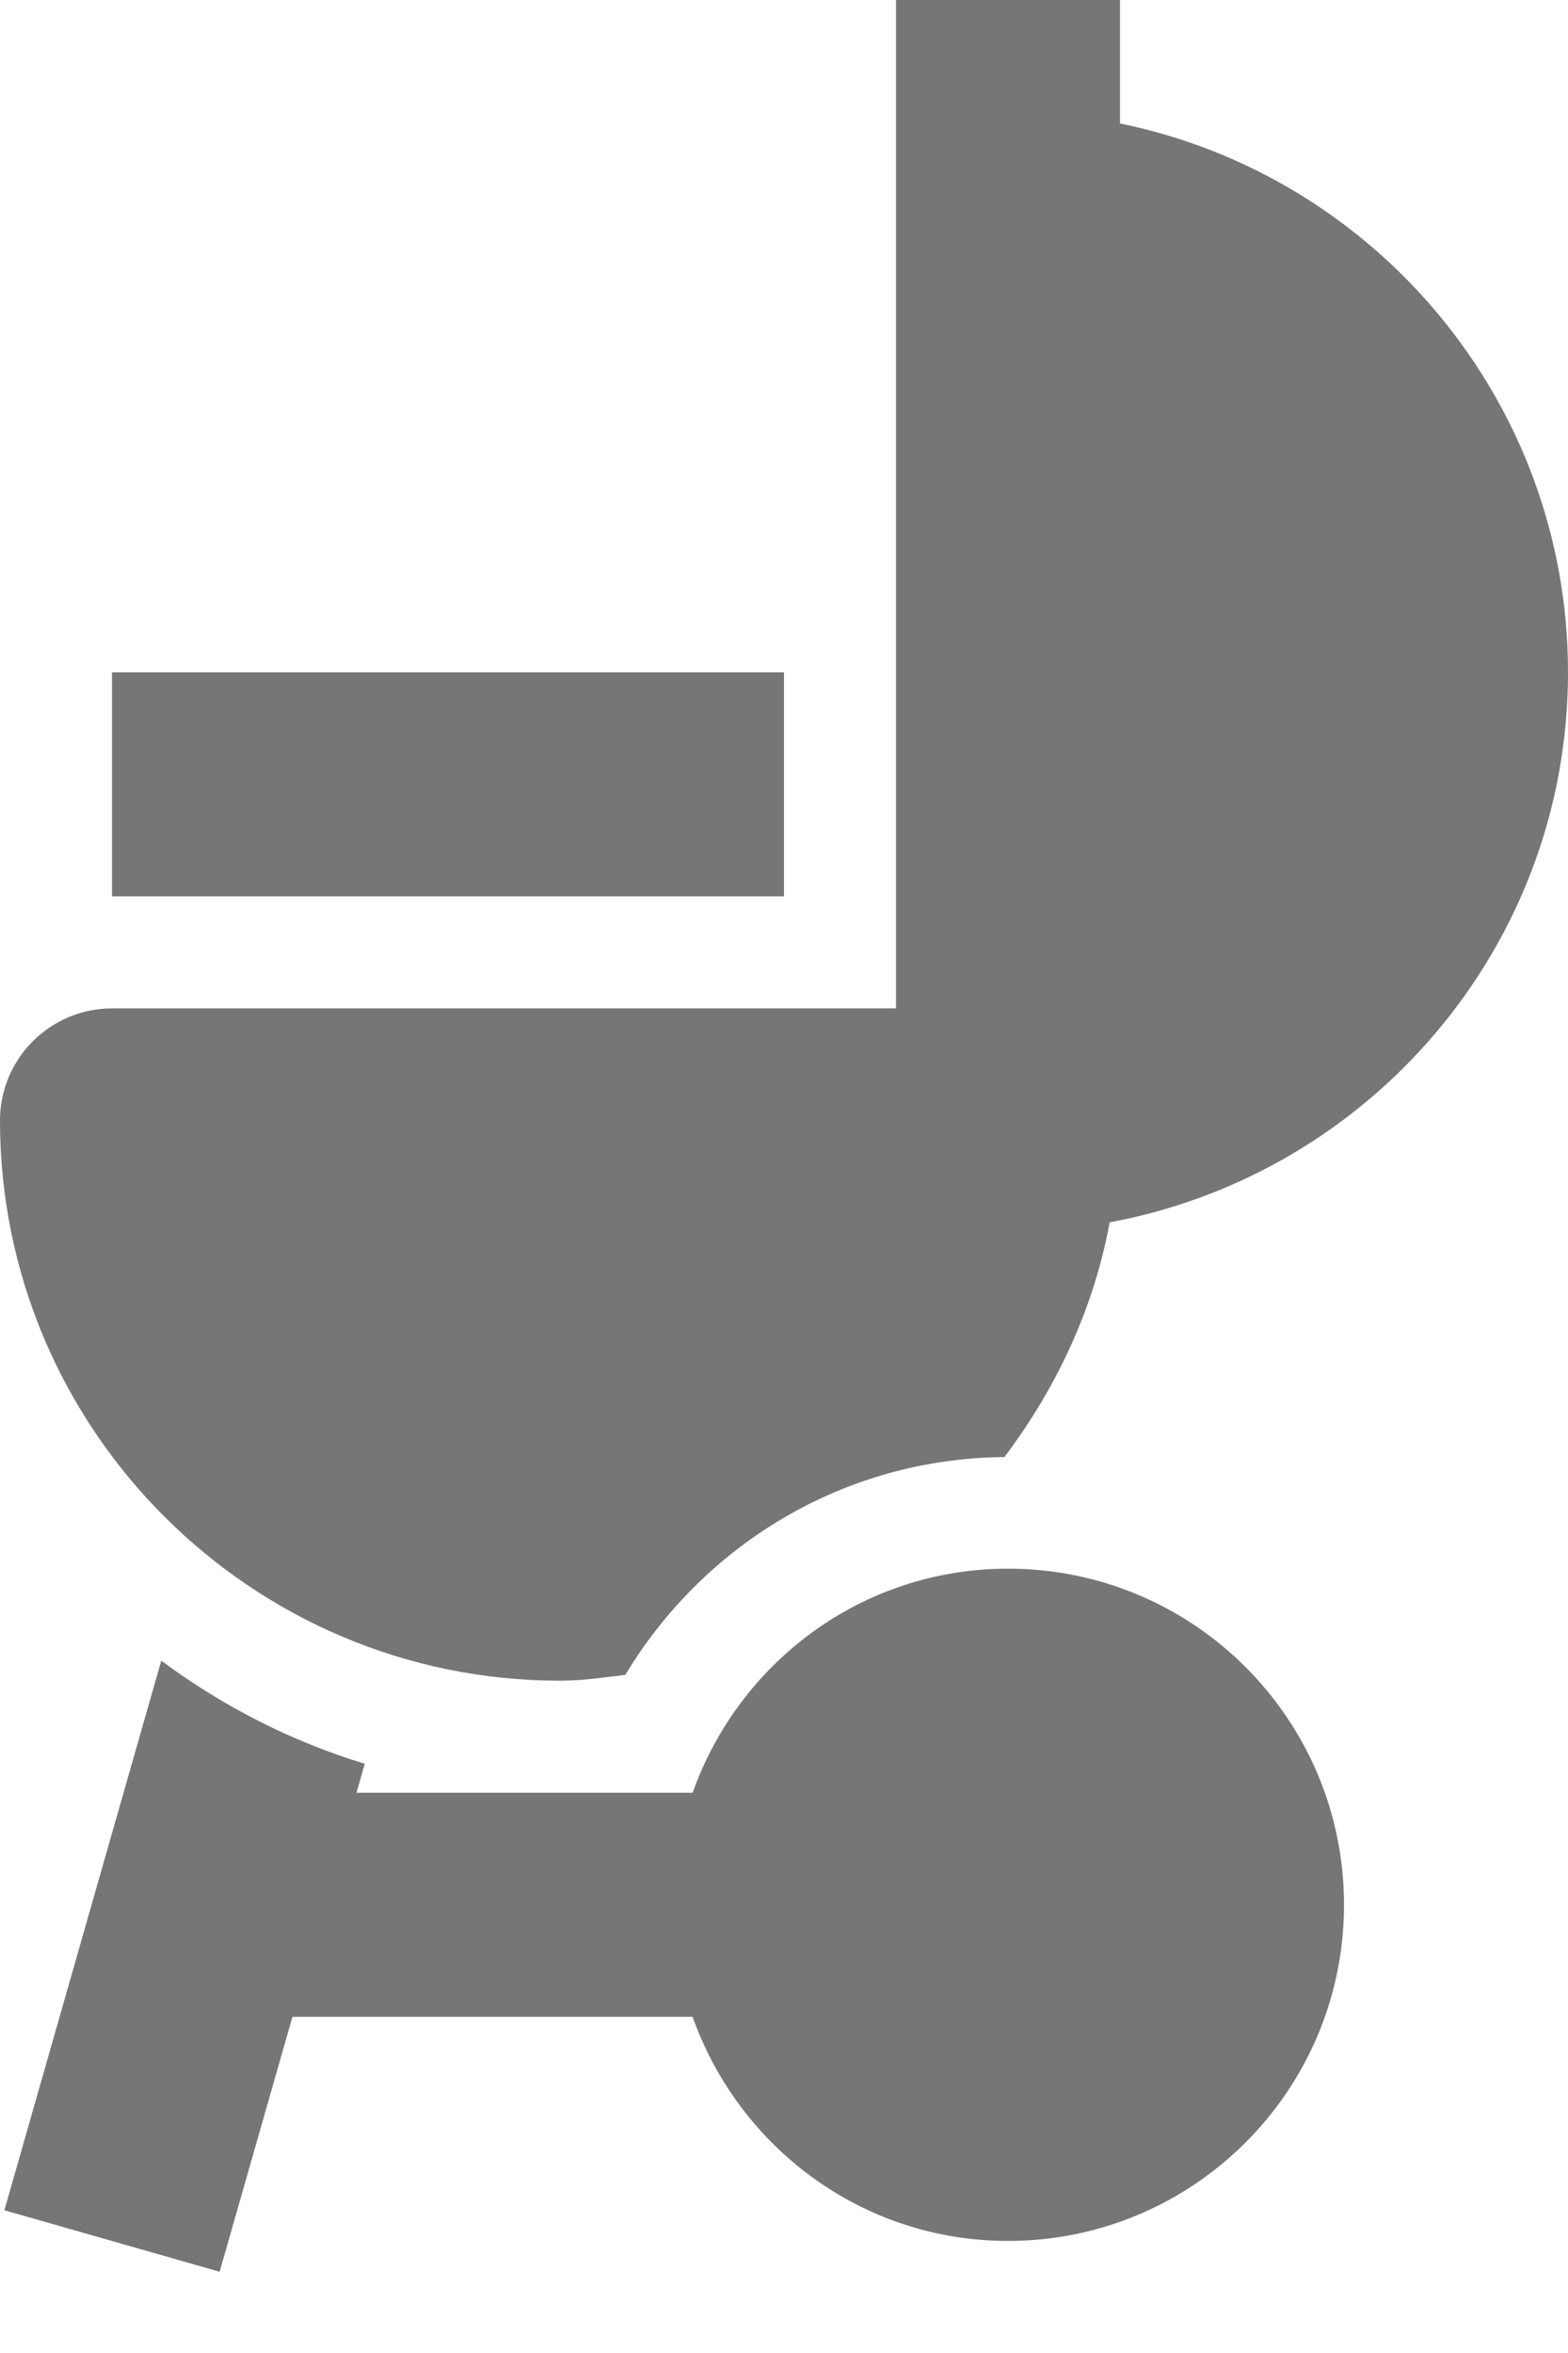
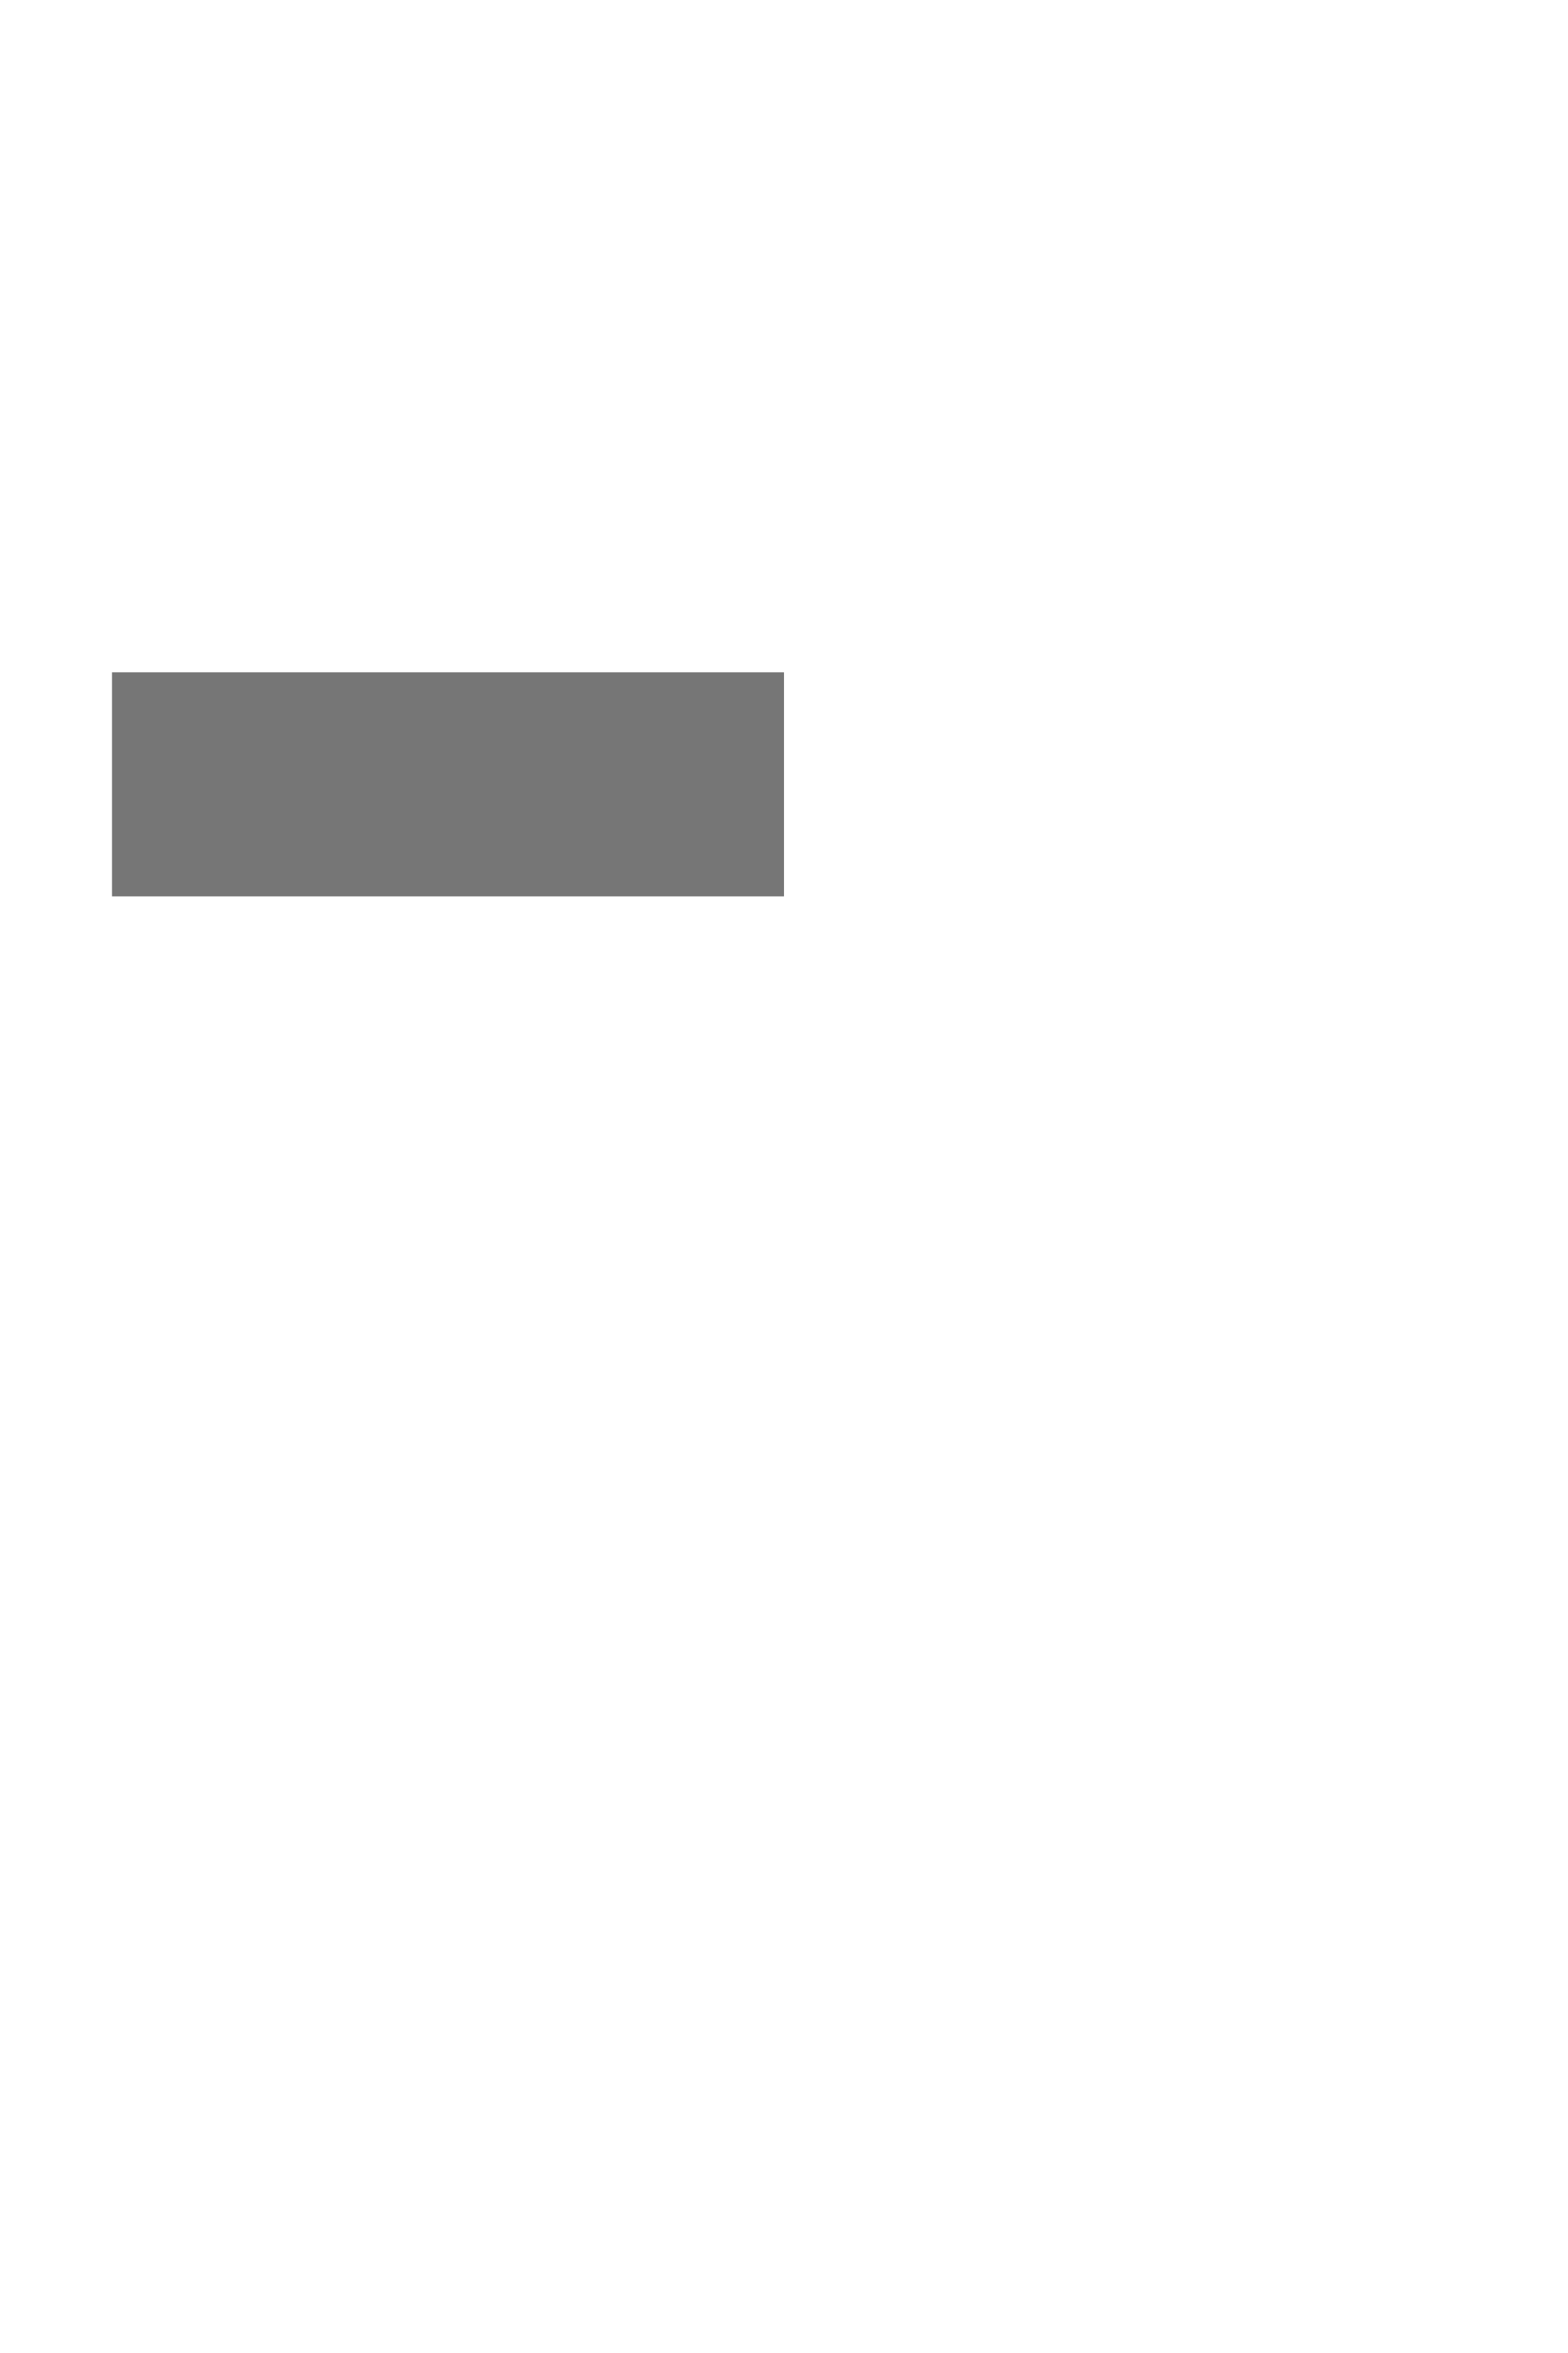
<svg xmlns="http://www.w3.org/2000/svg" width="14px" height="21px" viewBox="0 0 14 21" version="1.1">
  <title>Fill 593 + Fill 594 + Fill 595</title>
  <desc>Created with Sketch.</desc>
  <defs />
  <g id="Page-1" stroke="none" stroke-width="1" fill="none" fill-rule="evenodd">
    <g id="Icons" transform="translate(-682, -1971)" fill="#767676">
      <g id="Fill-593-+-Fill-594-+-Fill-595" transform="translate(682, 1971)">
        <polygon id="Fill-593" points="7 6 1 6 1 8 7 8" />
-         <path d="M10,1.102 L10,-0 L8,-0 L8,9 L1,9 C0.448,9 0,9.448 0,10 C0,12.757 2.243,15 5,15 C5.199,15 5.39,14.971 5.583,14.948 C6.278,13.794 7.526,13.016 8.968,13.004 C9.427,12.395 9.764,11.688 9.908,10.909 C12.232,10.479 14,8.446 14,6 C14,3.586 12.279,1.566 10,1.102" id="Fill-594" />
-         <path d="M9,14 C7.696,14 6.597,14.837 6.184,16 L3.183,16 L3.257,15.741 C2.594,15.54 1.983,15.224 1.44,14.821 L0.039,19.726 L1.961,20.275 L2.611,18 L6.184,18 C6.597,19.162 7.696,20 9,20 C10.657,20 12,18.656 12,17 C12,15.343 10.657,14 9,14" id="Fill-595" />
      </g>
    </g>
  </g>
</svg>